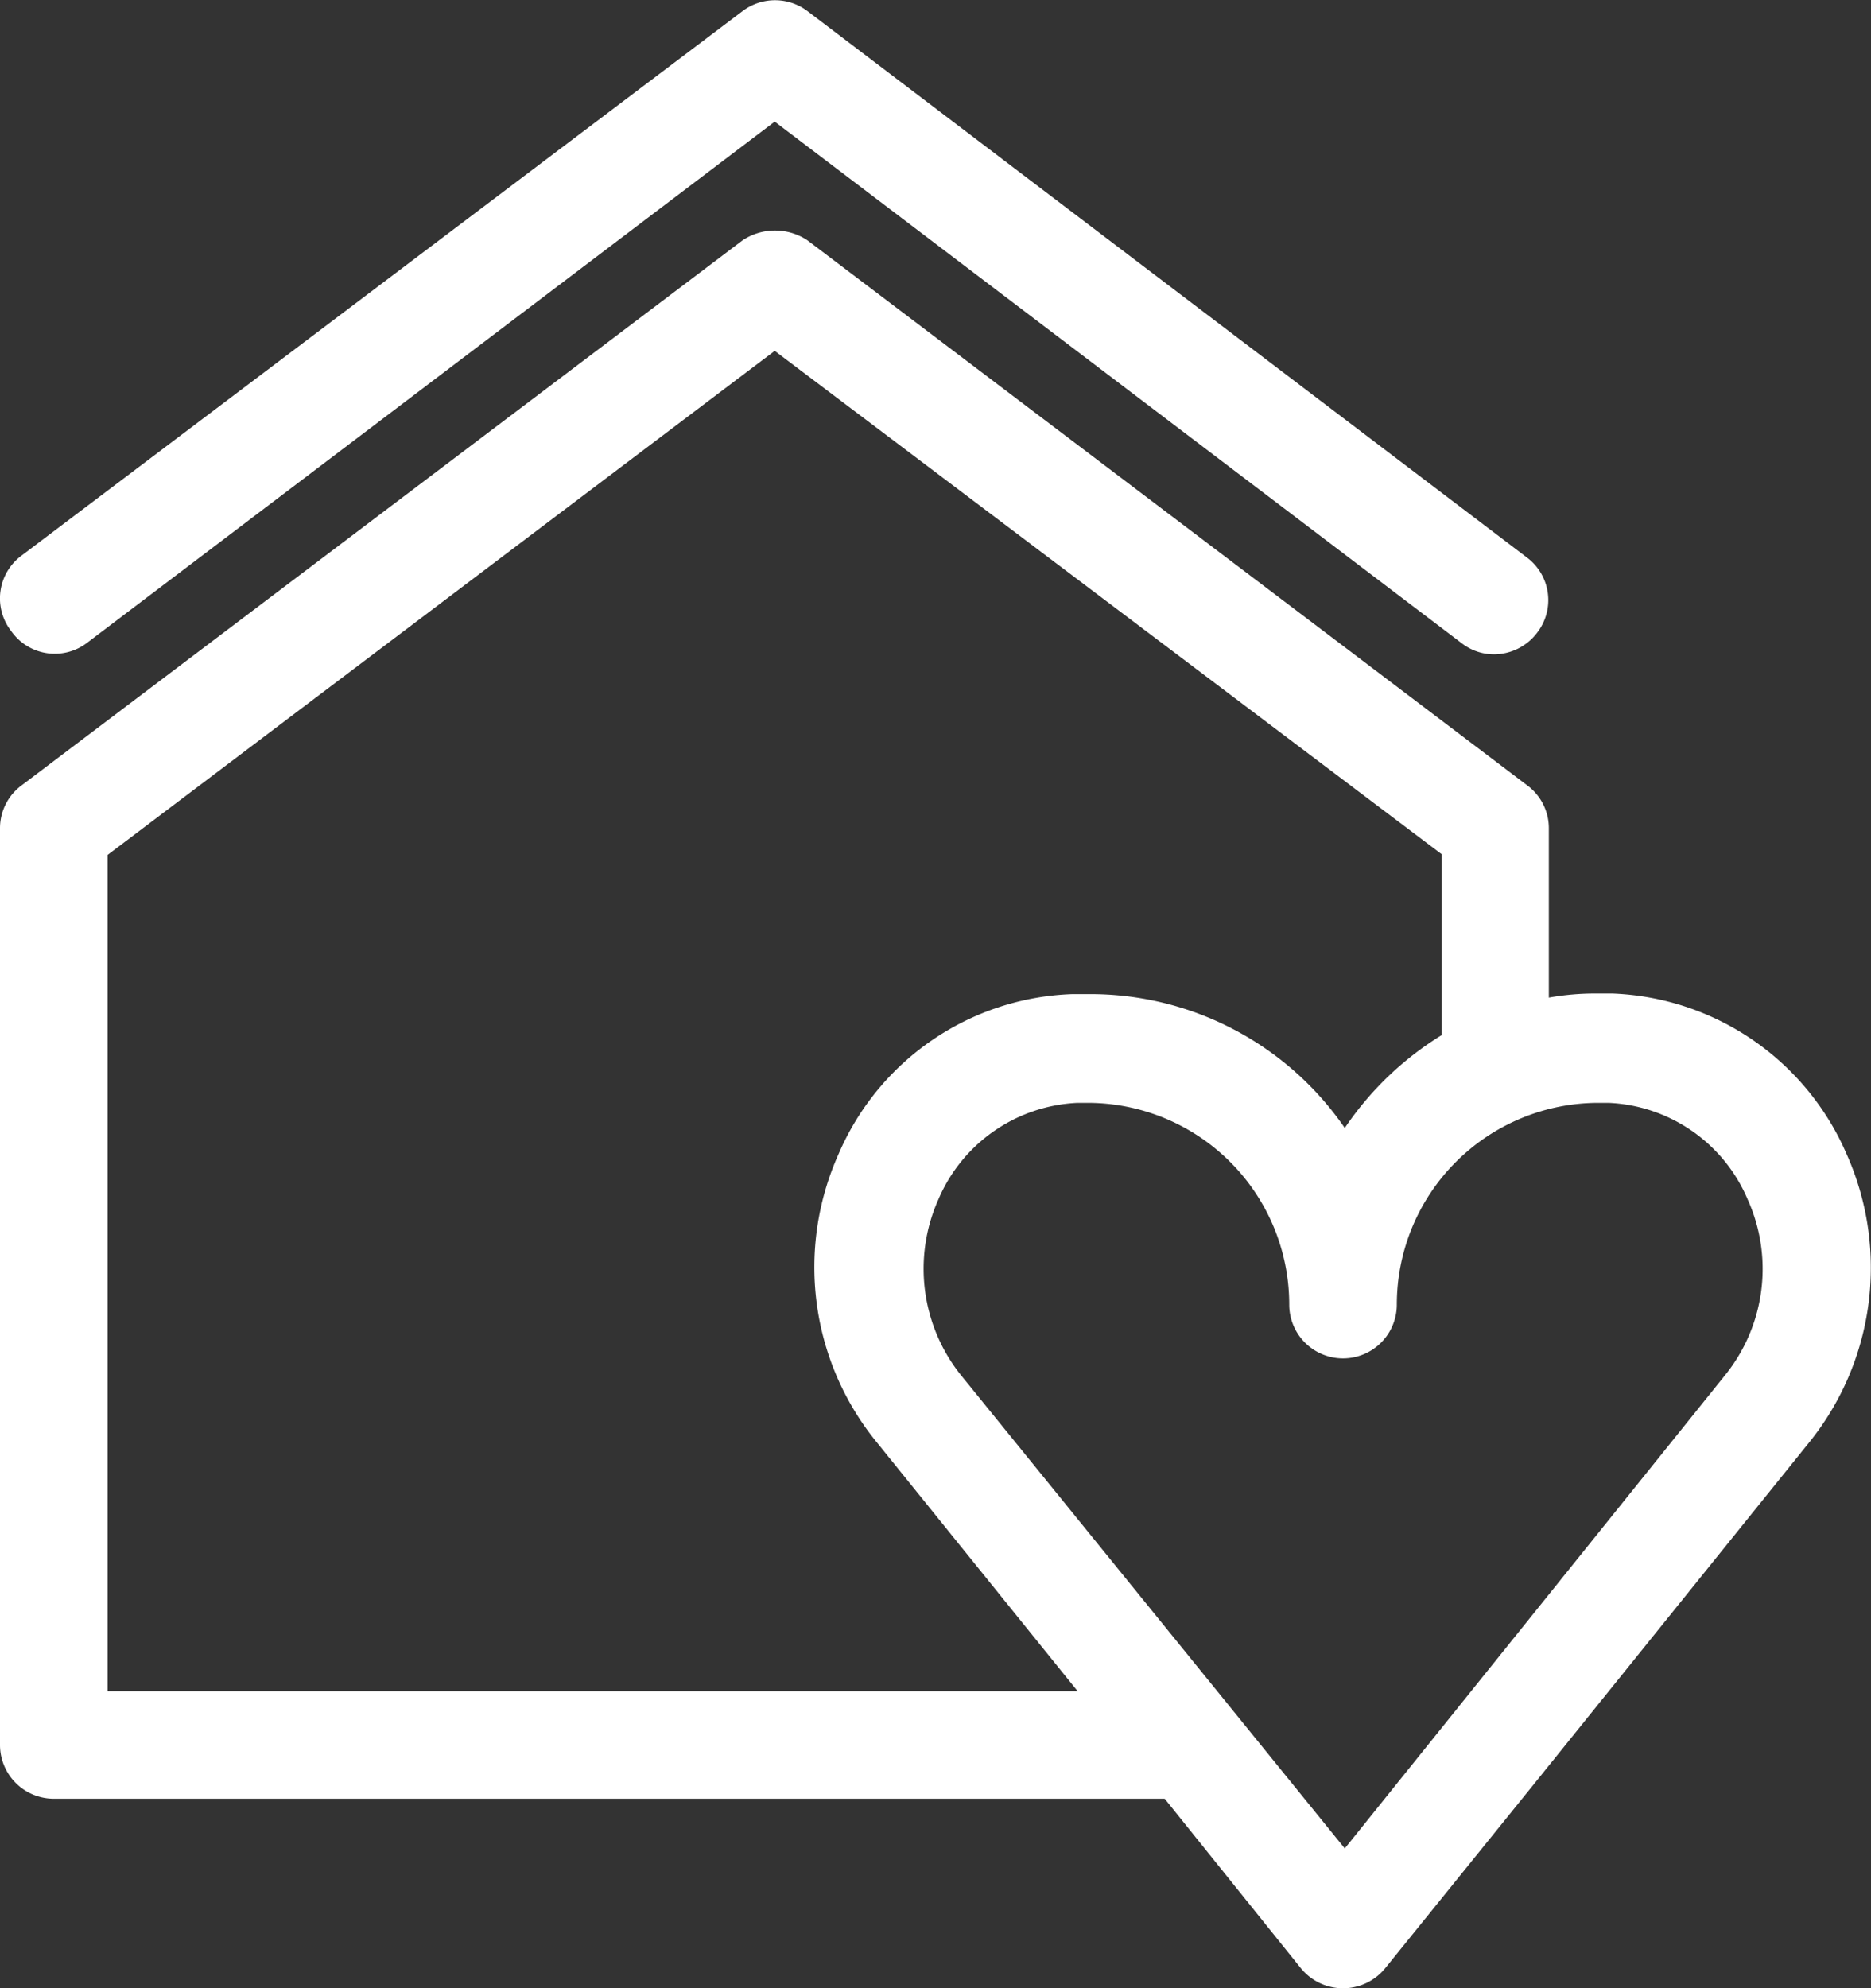
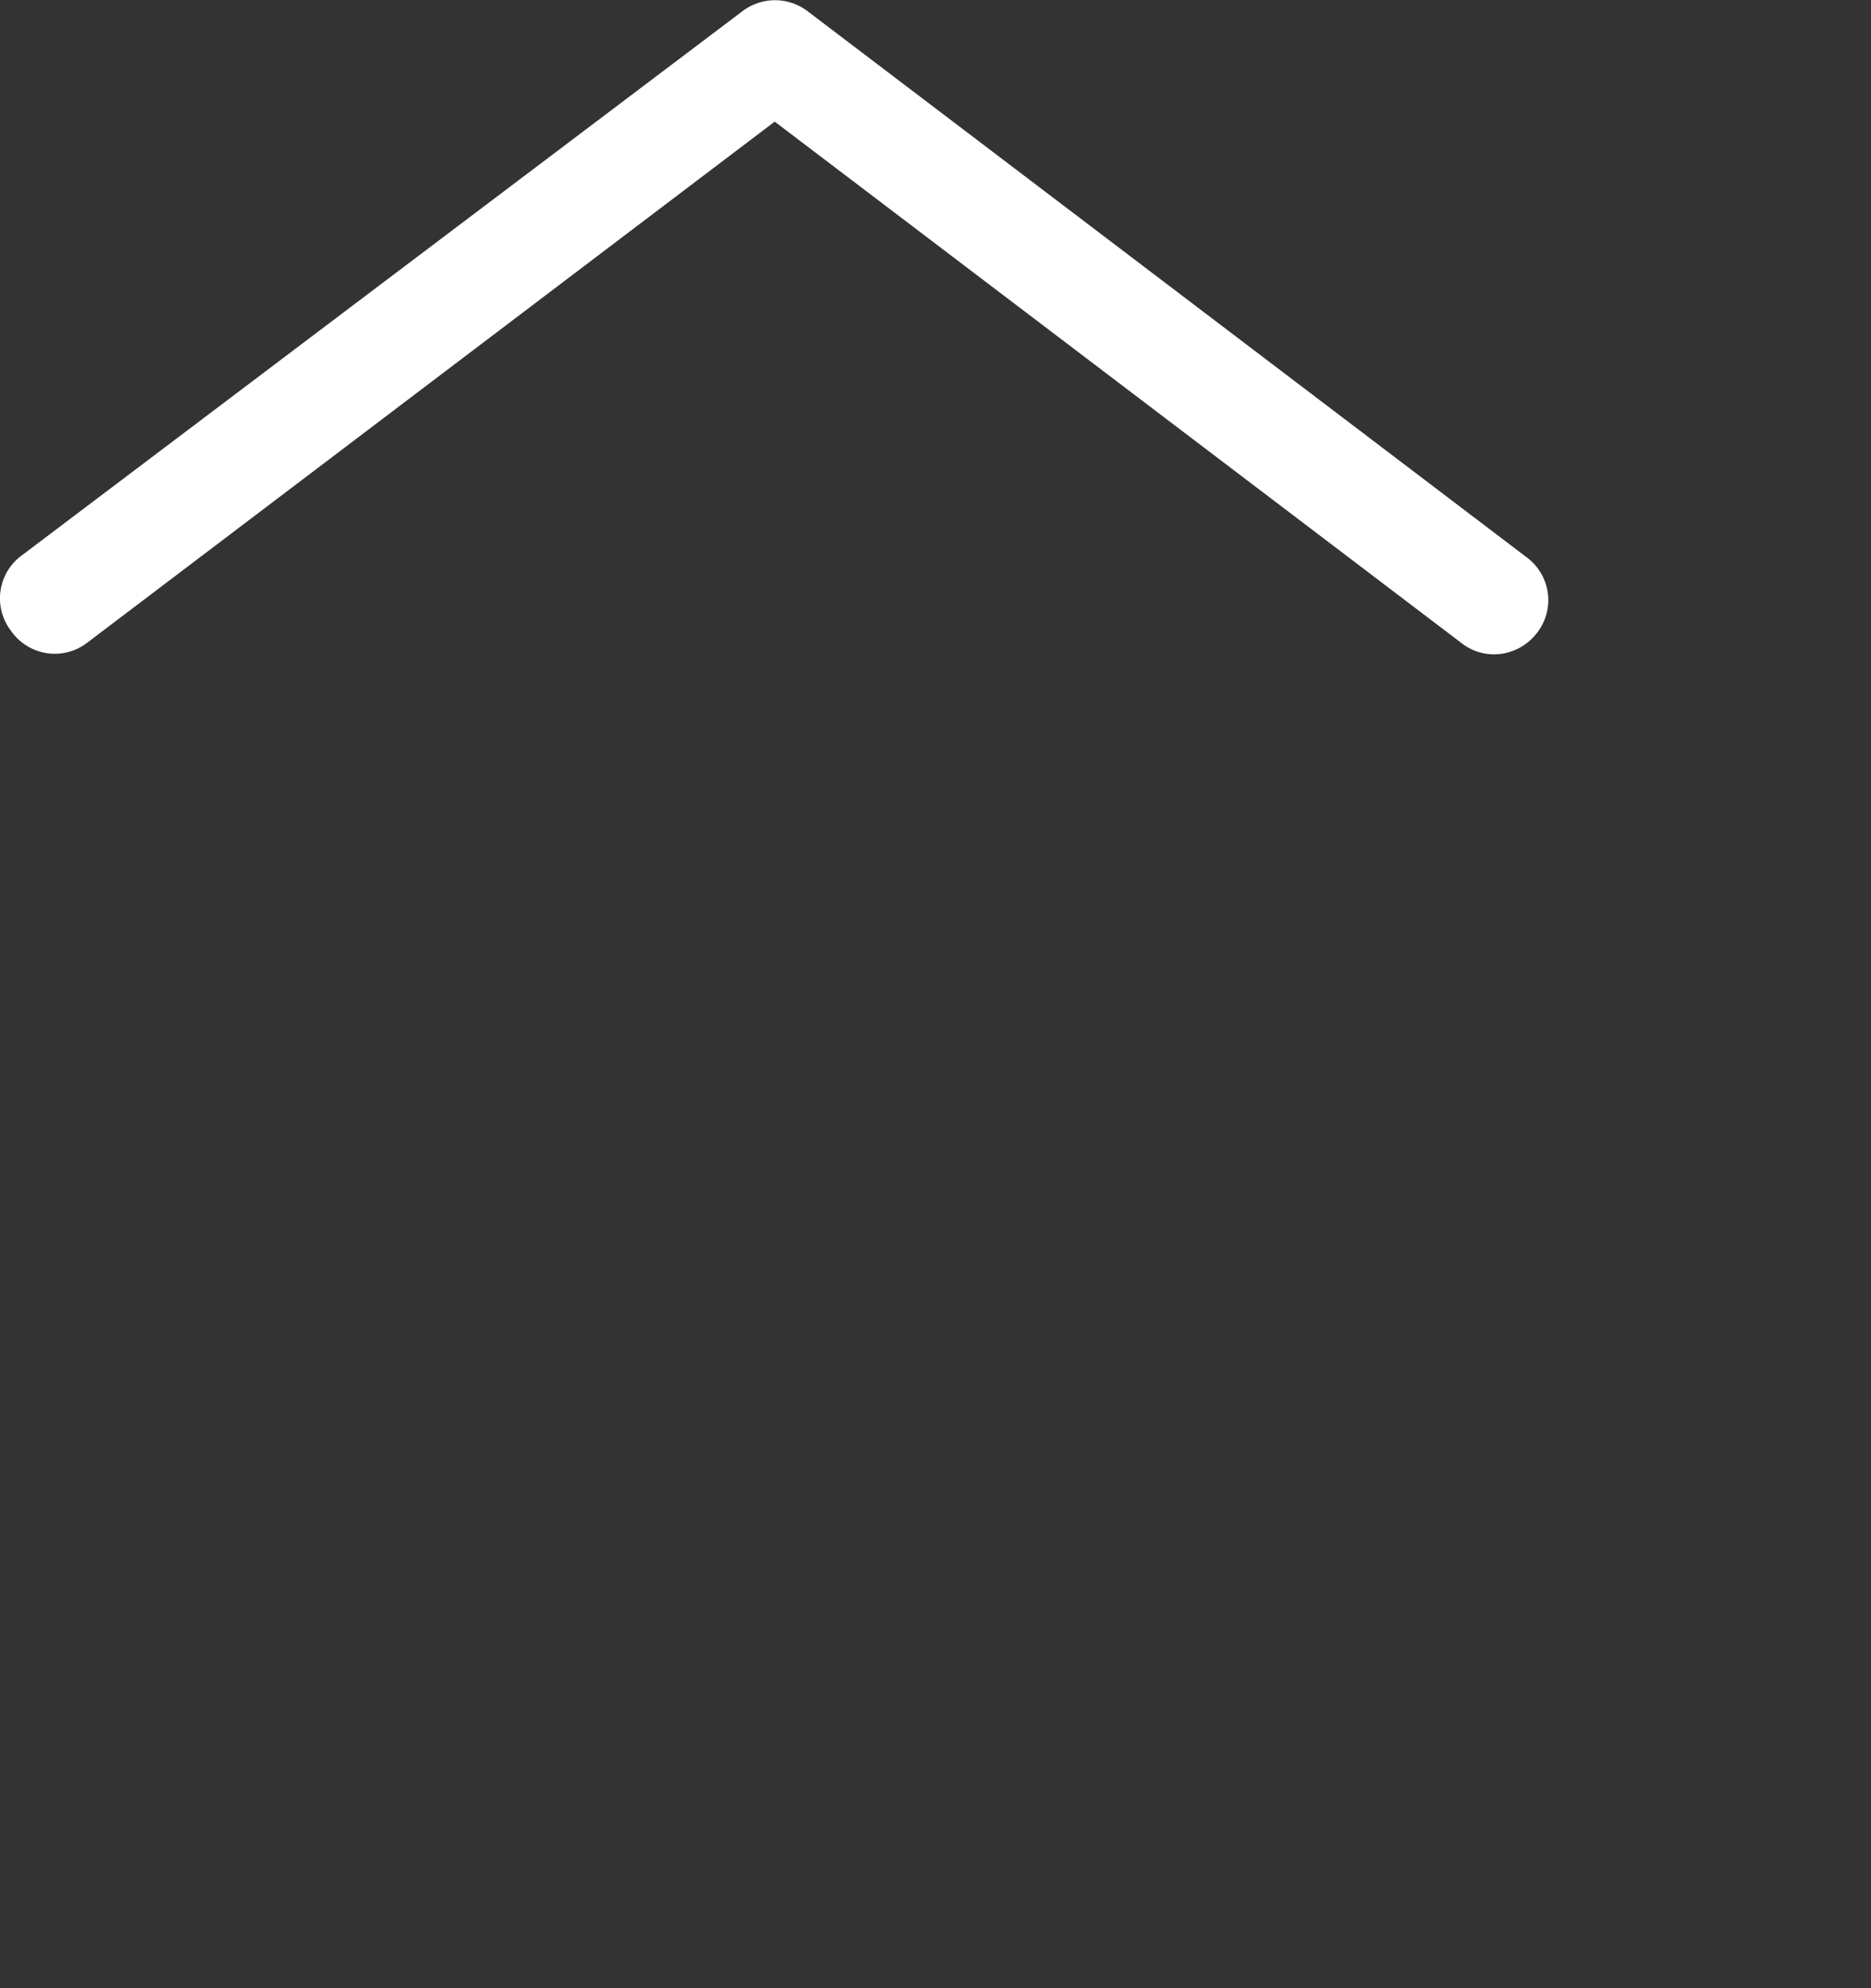
<svg xmlns="http://www.w3.org/2000/svg" width="32" height="34" viewBox="0 0 32 34">
  <rect x="0" y="0" width="32" height="34" fill="#333333" stroke="none" />
  <defs>
    <style>
      .cls-1 {
        fill: #fff;
      }
    </style>
  </defs>
  <title>icon-headerretrieva</title>
  <g id="icon-headerretrieva" data-name="icon-headerretrieva">
    <g>
      <path class="cls-1" d="M1.48,11,13.25,2.08,25,11a.9.9,0,0,0,.55.19.93.93,0,0,0,.74-.37.91.91,0,0,0-.18-1.29L13.81.19a.92.92,0,0,0-1.11,0L.37,9.5a.91.91,0,0,0-.18,1.29A.91.91,0,0,0,1.48,11Z" />
-       <path class="cls-1" d="M30.94,24.67a4.76,4.76,0,0,0,.64-4.94,4.55,4.55,0,0,0-4-2.74h-.27a4.47,4.47,0,0,0-.82.07V14.16a.91.91,0,0,0-.37-.73L13.81,4.11a1,1,0,0,0-1.11,0L.37,13.43a.91.91,0,0,0-.37.73V29.84a.92.92,0,0,0,.92.92h19l2.33,2.9a.93.93,0,0,0,1.44,0l2.61-3.23h0ZM1.84,14.62,13.25,6l11.41,8.61v3.09A5.43,5.43,0,0,0,23,19.29,5.28,5.28,0,0,0,18.61,17h-.27a4.52,4.52,0,0,0-4,2.74A4.73,4.73,0,0,0,15,24.67l3.43,4.25H1.84Zm14.59,8.89a2.91,2.91,0,0,1-.38-3,2.72,2.72,0,0,1,2.38-1.65h.18a3.45,3.45,0,0,1,3.44,3.45.92.92,0,1,0,1.84,0,3.45,3.45,0,0,1,3.44-3.45h.18a2.71,2.71,0,0,1,2.38,1.65,2.89,2.89,0,0,1-.38,3L23,31.61Z" />
    </g>
  </g>
</svg>